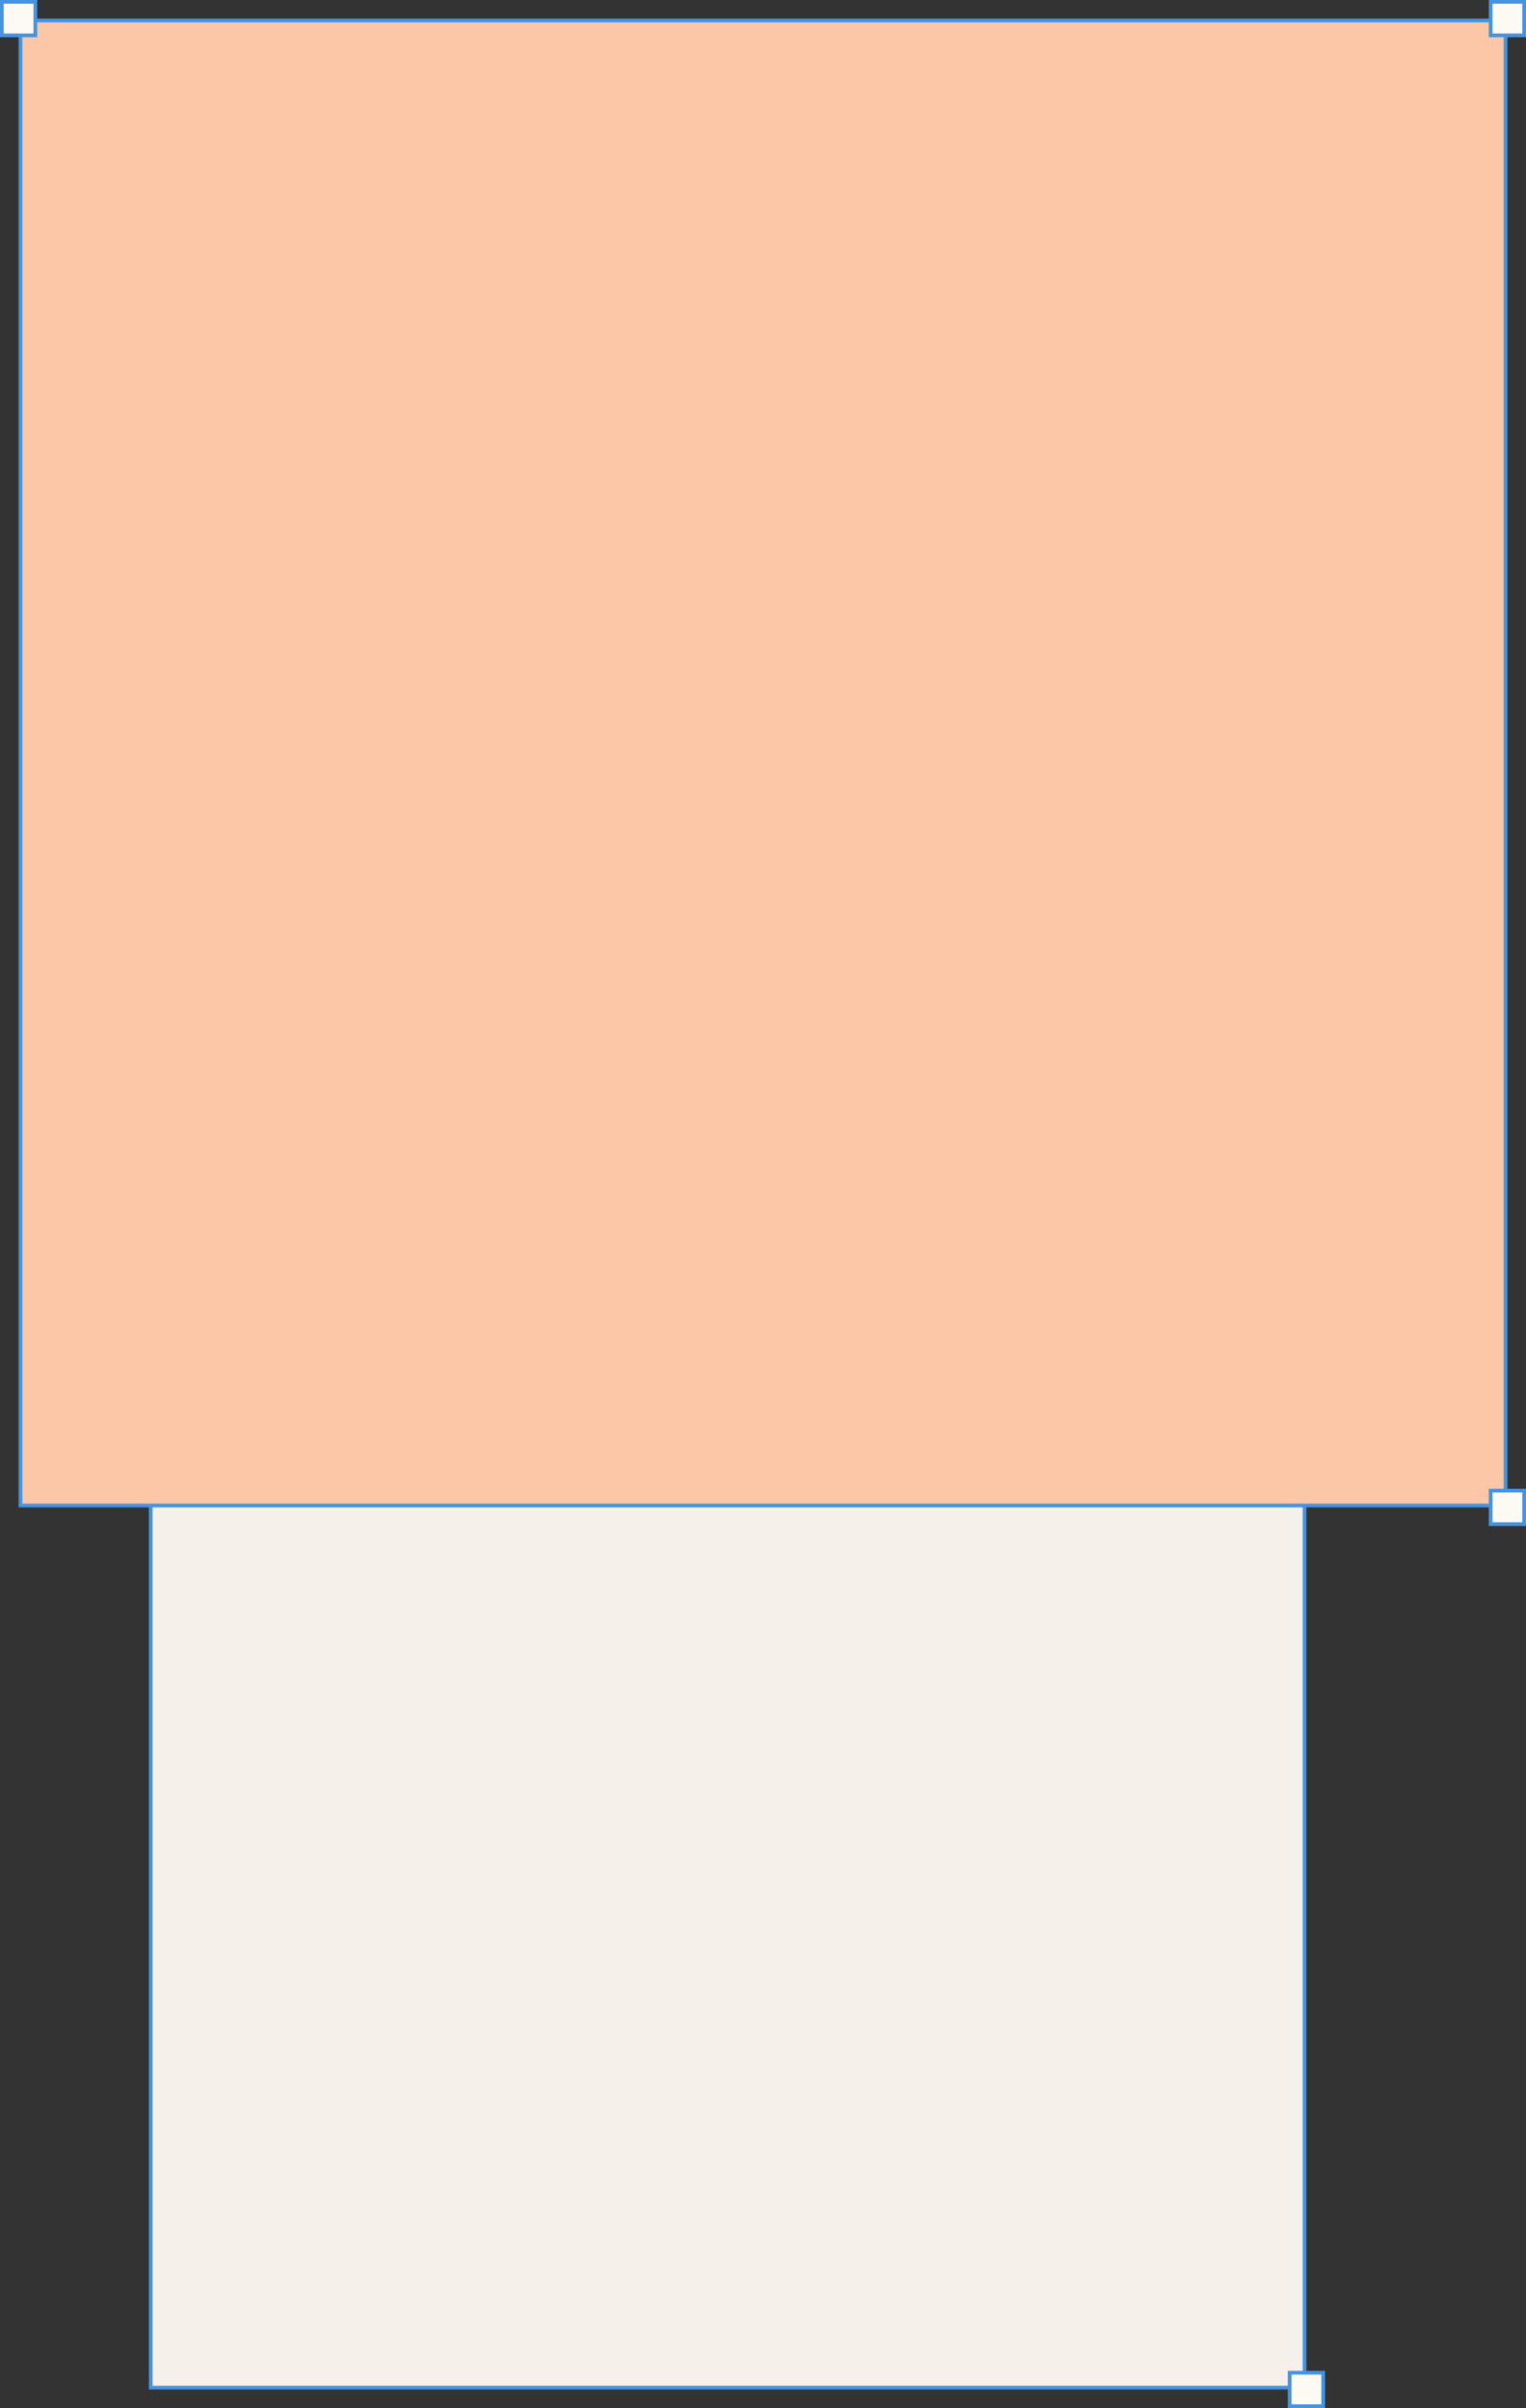
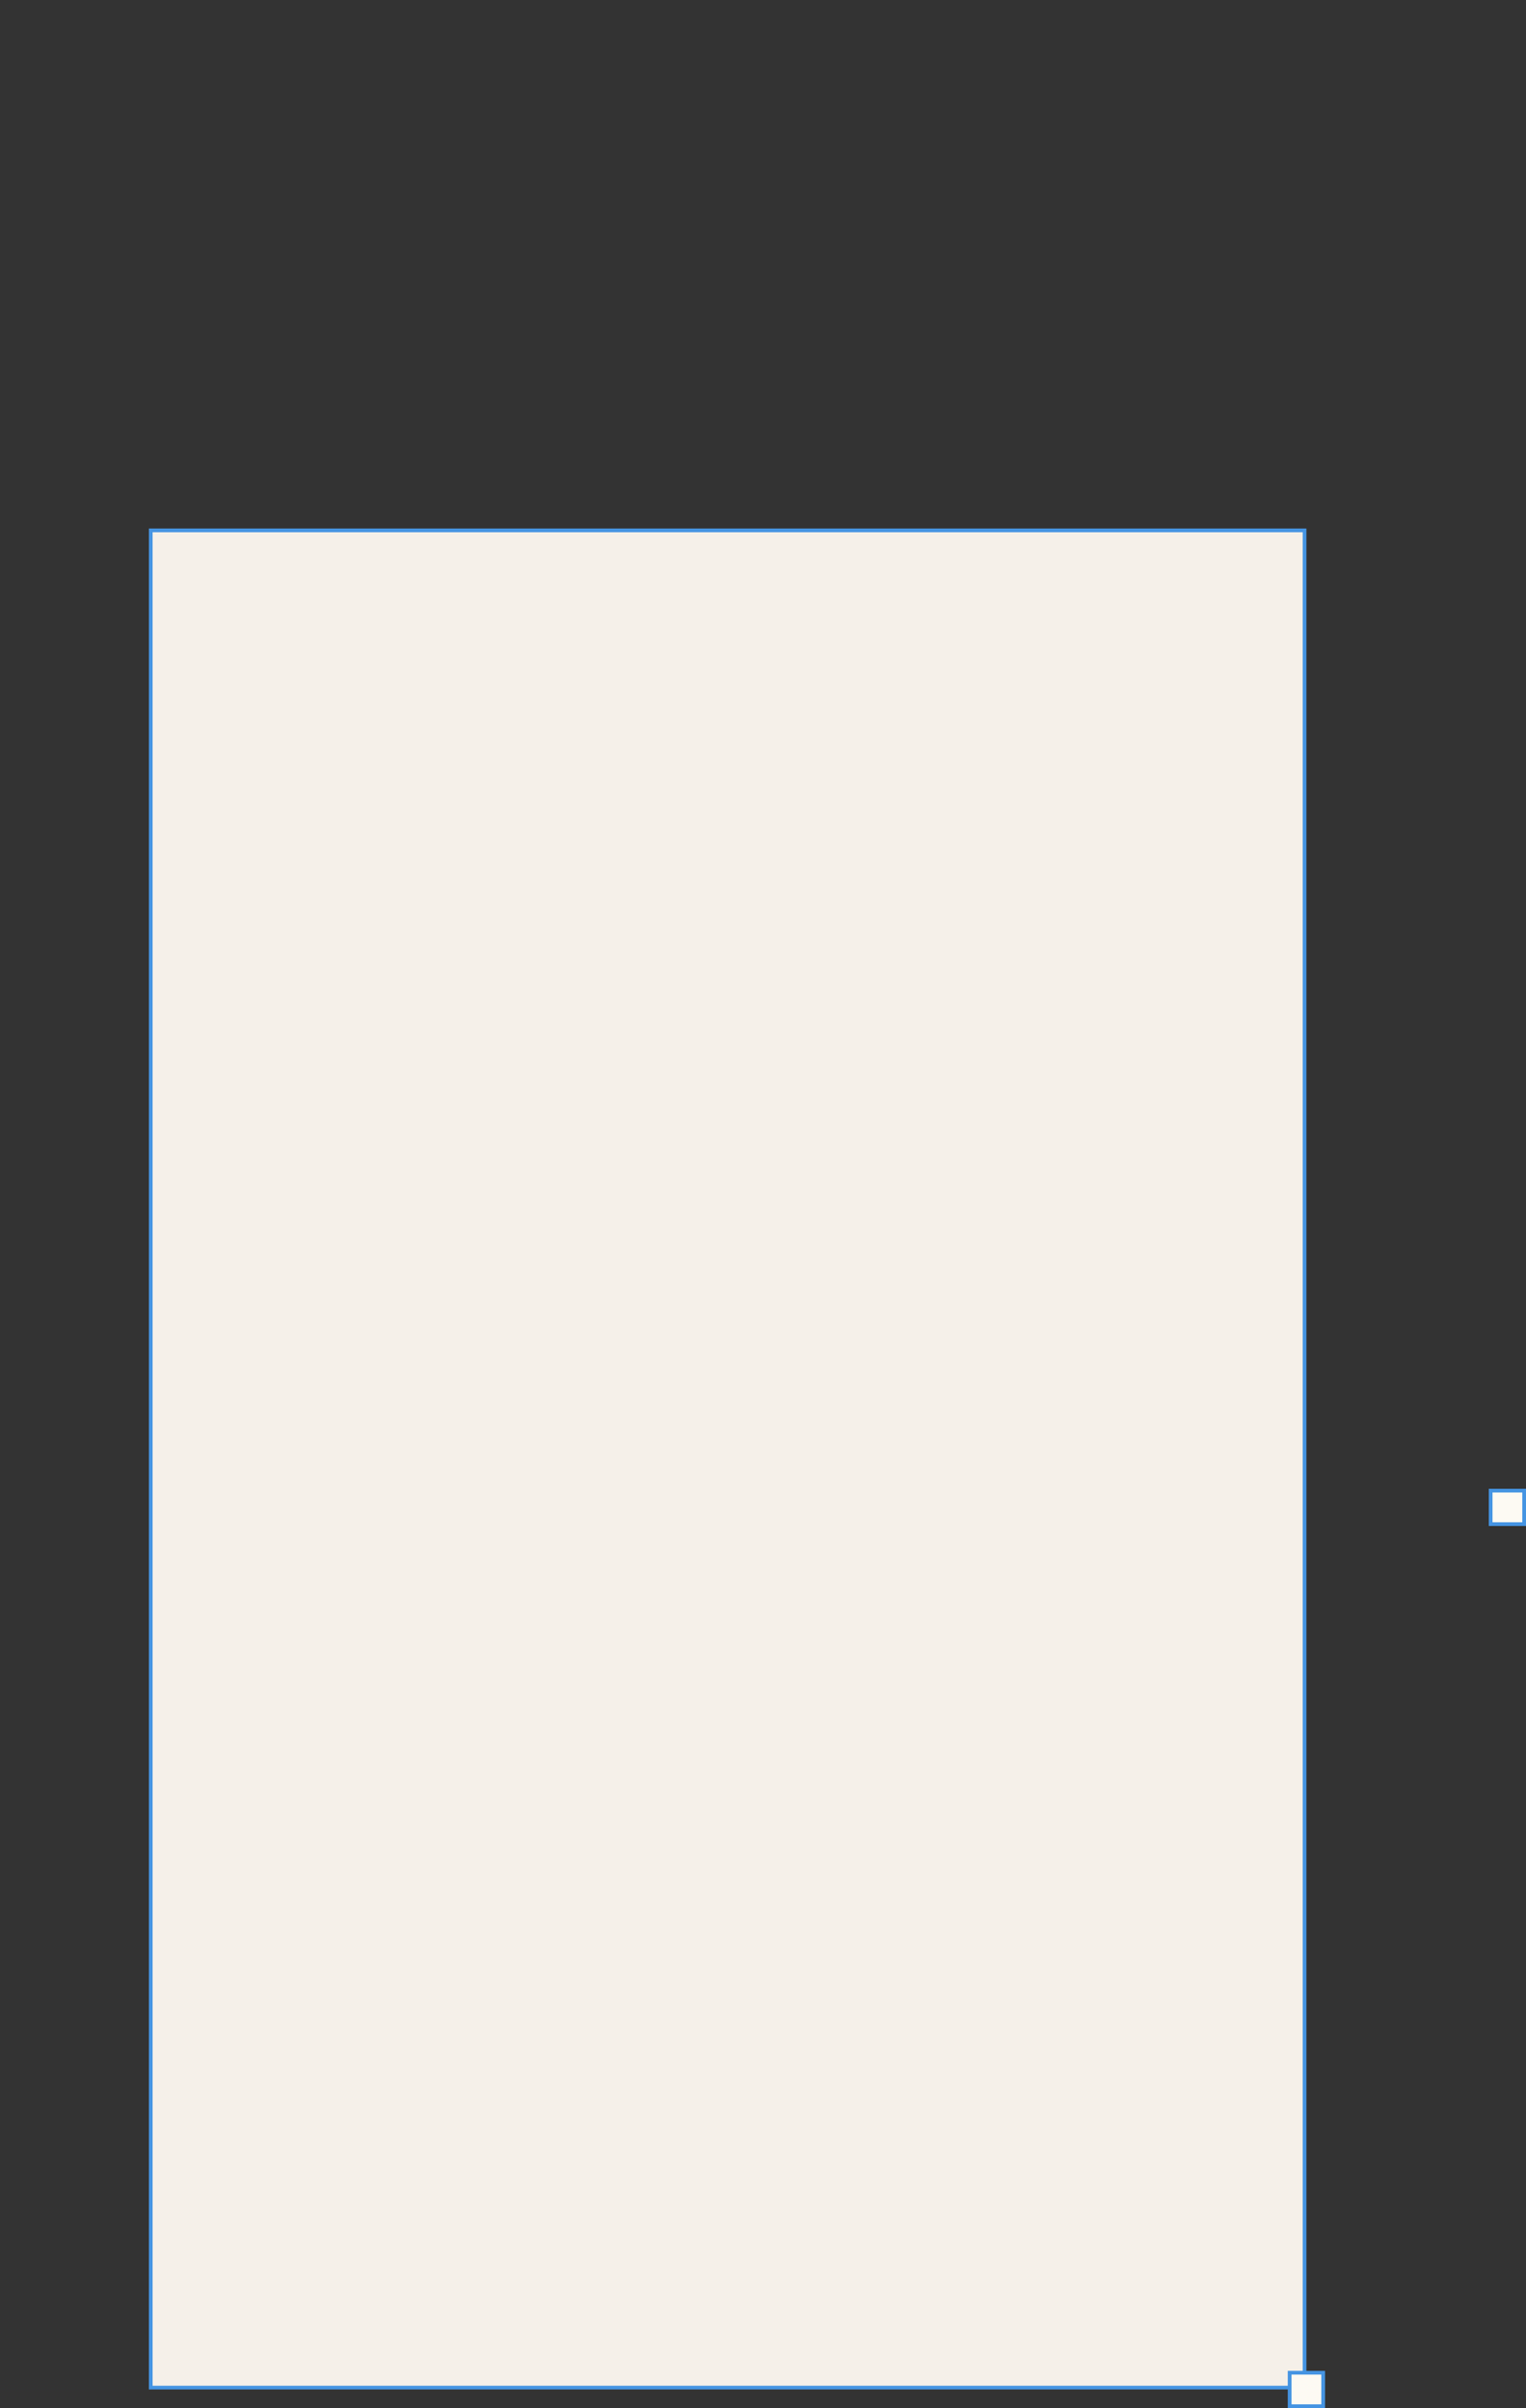
<svg xmlns="http://www.w3.org/2000/svg" width="410" height="647" viewBox="0 0 410 647" fill="none">
  <rect x="0" y="0" width="410" height="647" fill="#333333" stroke="none" />
  <rect x="40.5" y="142.5" width="310" height="499" fill="#F5F0E9" stroke="#4695E2" />
-   <rect x="5.5" y="5.5" width="399" height="399" fill="#FCC7A7" stroke="#4594E2" />
-   <rect x="400.5" y="0.5" width="9" height="9" fill="#FDFAF3" stroke="#4594E2" />
  <rect x="346.5" y="637.5" width="9" height="9" fill="#FDFAF3" stroke="#4594E2" />
-   <rect x="0.5" y="0.5" width="9" height="9" fill="#FDFAF3" stroke="#4594E2" />
  <rect x="400.5" y="400.5" width="9" height="9" fill="#FDFAF3" stroke="#4594E2" />
</svg>